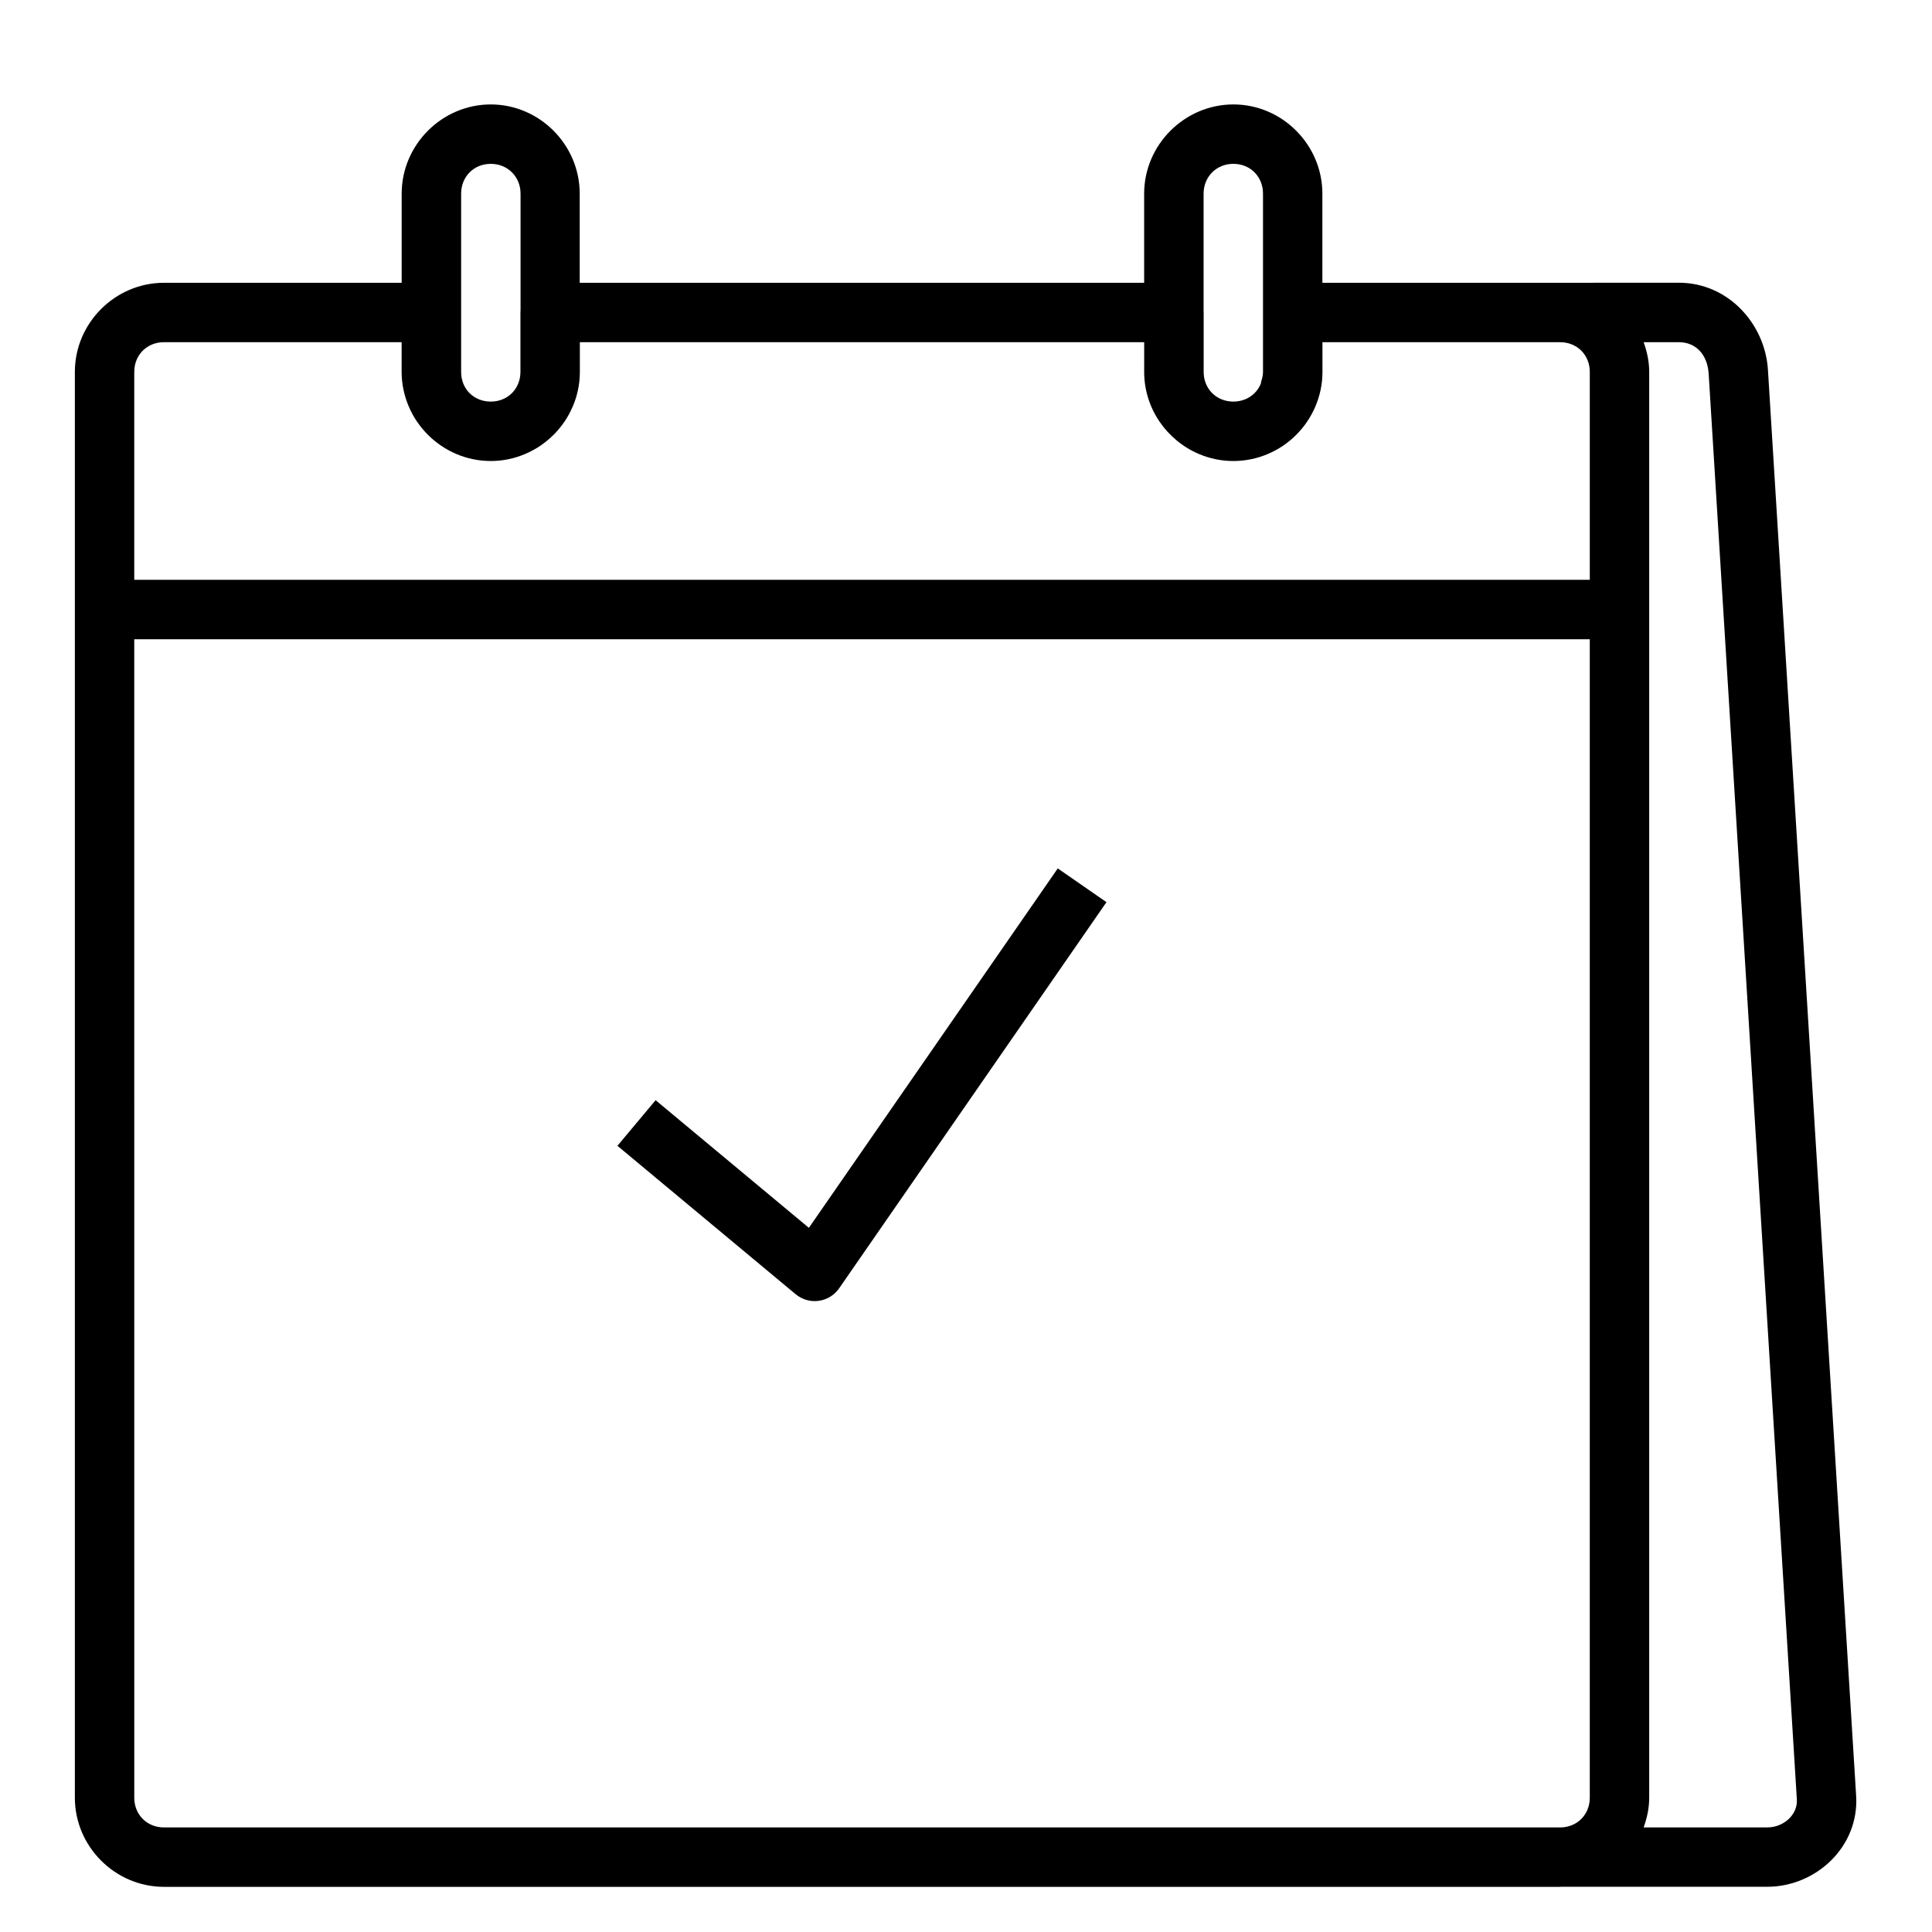
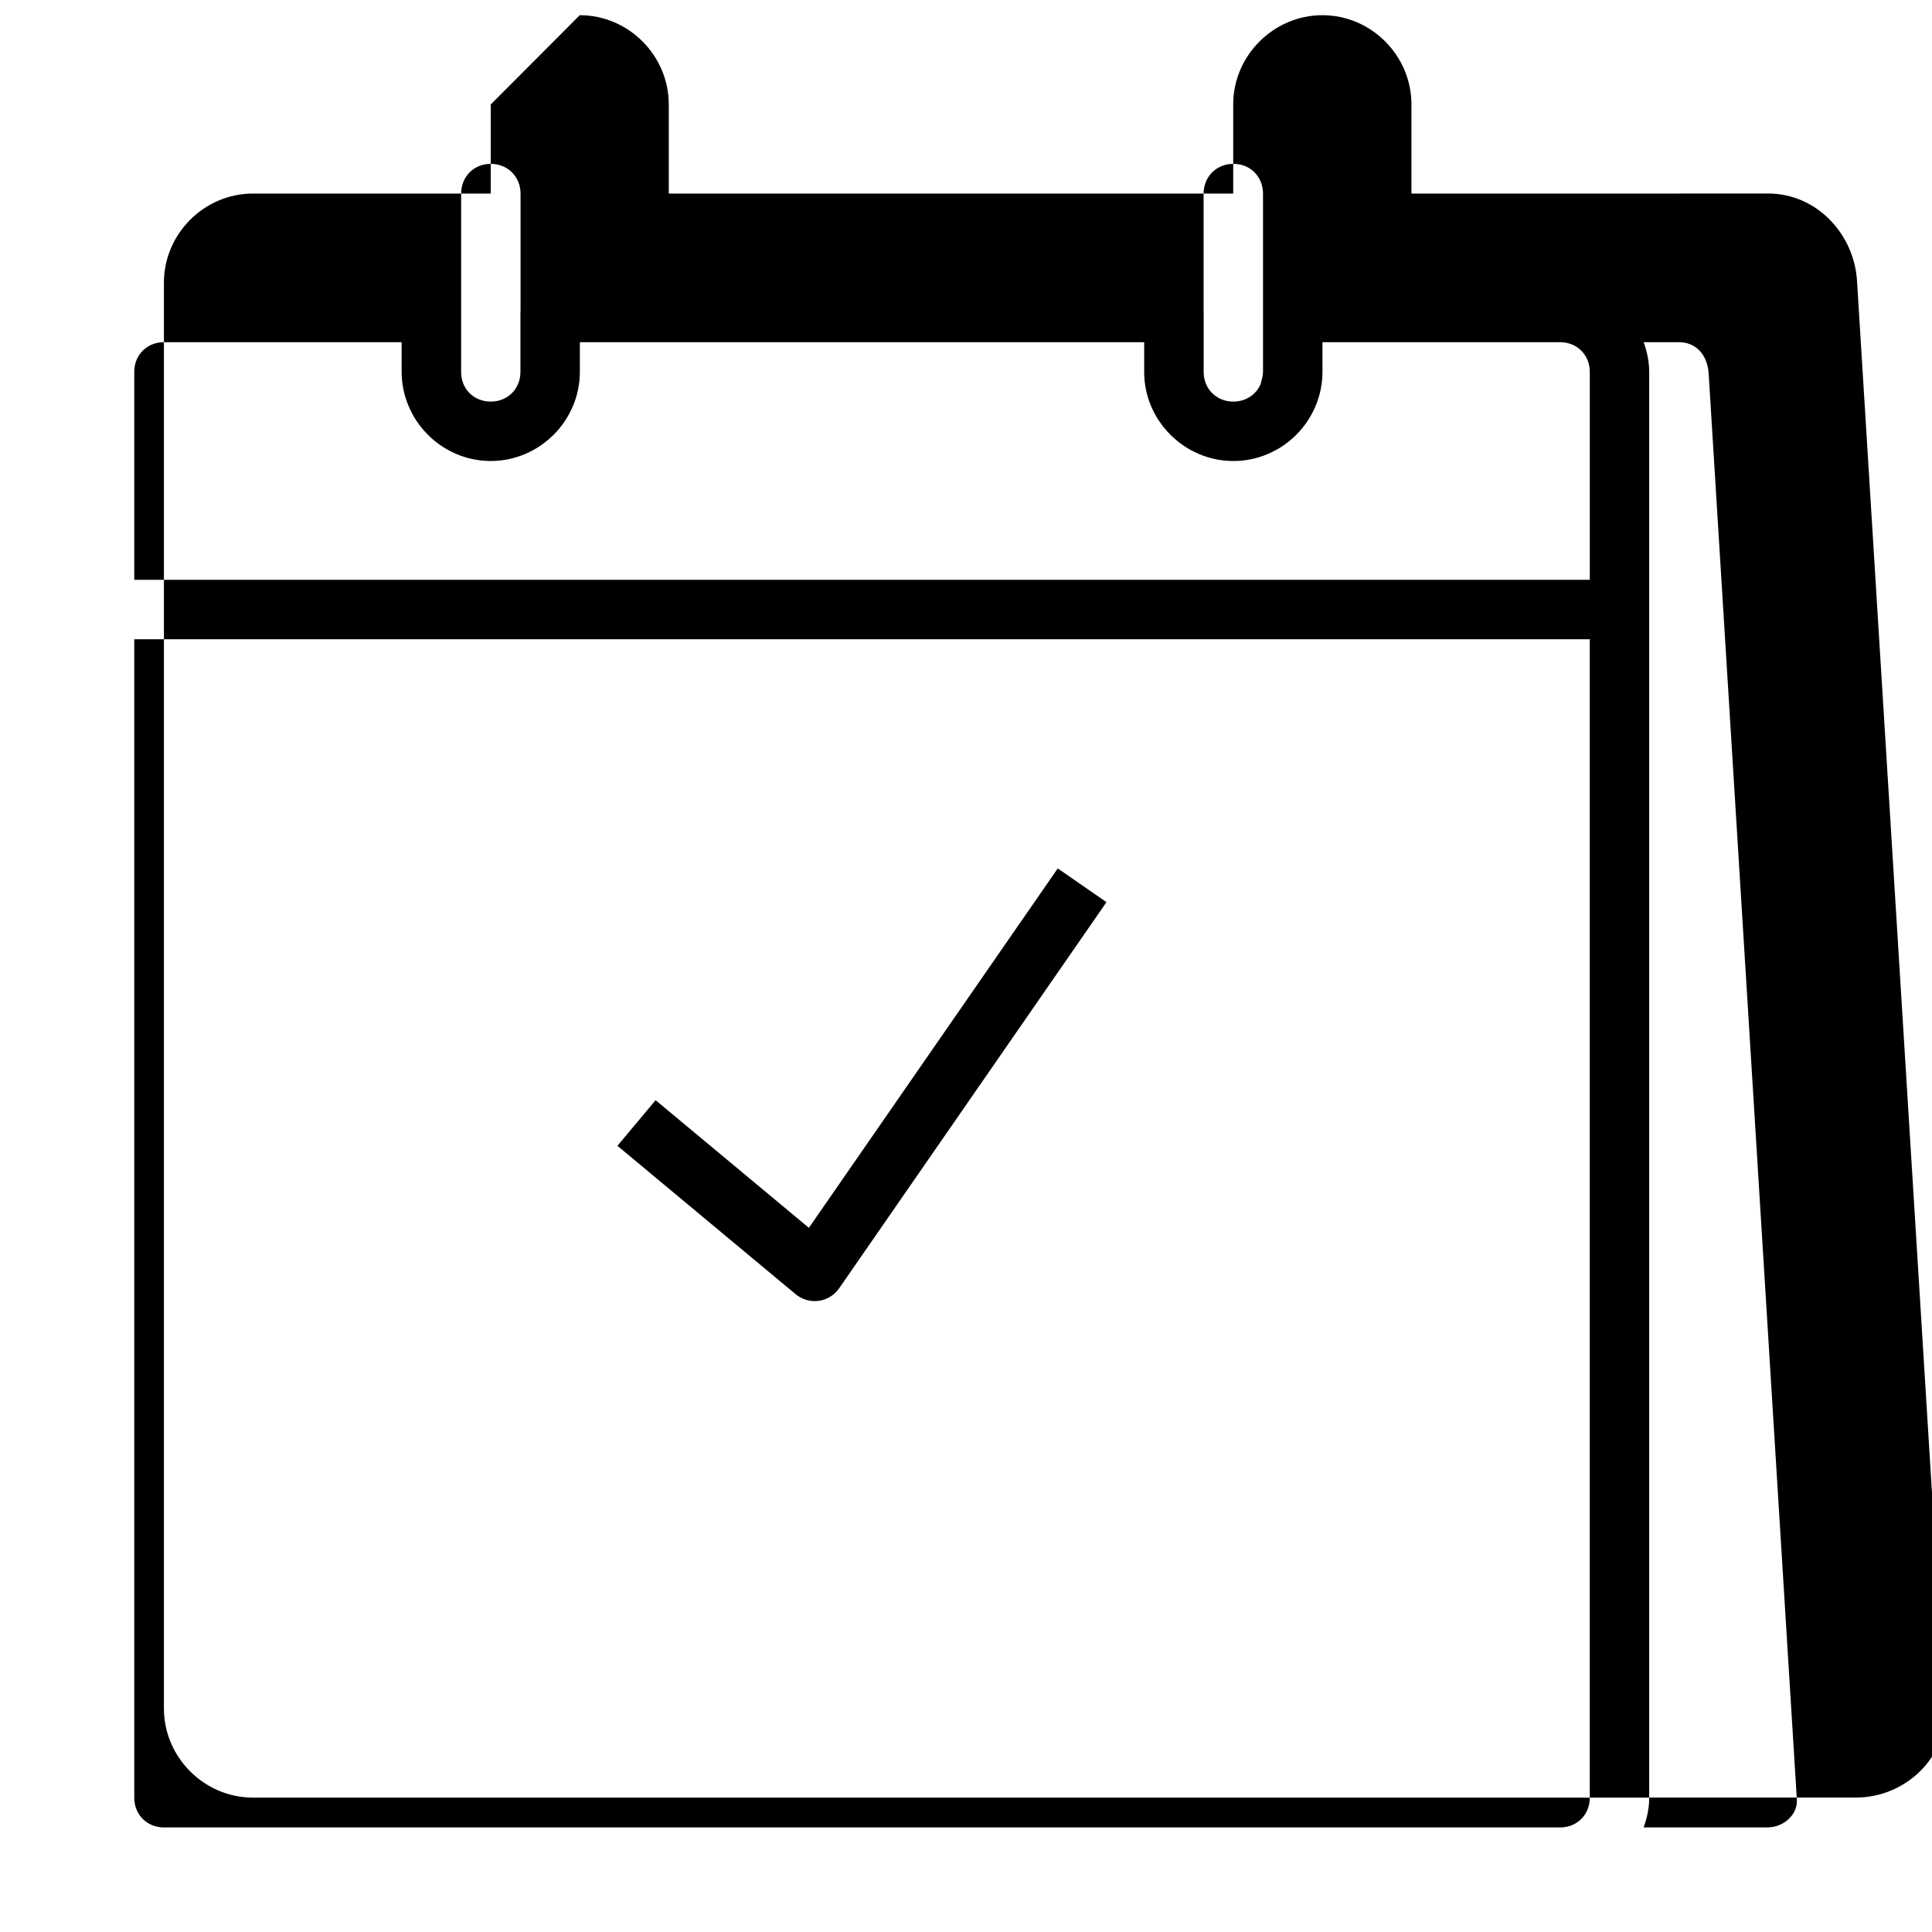
<svg xmlns="http://www.w3.org/2000/svg" fill="#000000" width="800px" height="800px" version="1.1" viewBox="144 144 512 512">
-   <path d="m274.05 171.68c-12.945 0-23.602 10.699-23.602 23.648v23.617l-62.992-0.004c-12.945 0-23.617 10.668-23.617 23.617v377.86c0 12.945 10.668 23.617 23.617 23.617h369.98c0.055 0 0.102-0.016 0.156-0.016h54.703c12.957 0 24.434-10.609 23.602-24.109l-23.371-377.86c-0.762-12.332-10.645-23.125-23.602-23.125l-31.488 0.016h-62.992v-23.617c0-12.945-10.637-23.648-23.586-23.648-12.945 0-23.648 10.699-23.648 23.648v23.617h-149.58v-23.617c0-12.945-10.637-23.648-23.586-23.648zm0 15.742c4.496 0 7.902 3.406 7.902 7.902v30.812c-0.02 0.223-0.031 0.449-0.031 0.676v15.742c0 4.496-3.375 7.871-7.871 7.871-2.242 0-4.207-0.844-5.613-2.242-1.398-1.398-2.231-3.363-2.231-5.613v-47.246c0-4.496 3.344-7.902 7.84-7.902zm196.82 0c4.496 0 7.84 3.406 7.84 7.902v47.246c0 0.906-0.219 1.727-0.477 2.519-0.062 0.18-0.031 0.406-0.105 0.582v0.016c-0.773 1.887-2.262 3.363-4.152 4.137-0.945 0.383-1.988 0.598-3.106 0.602h-0.016c-1.117-0.004-2.176-0.207-3.121-0.602-2.848-1.16-4.75-3.898-4.75-7.273v-15.742 0.004c-0.004-0.09-0.012-0.18-0.016-0.27v-31.227c0-4.496 3.406-7.902 7.902-7.902zm-283.41 47.262h62.977v7.871c0 3.238 0.688 6.344 1.891 9.164 0.602 1.406 1.32 2.746 2.168 3.996 0 0 0.016 0.016 0.016 0.016 0.852 1.25 1.824 2.426 2.891 3.492 4.285 4.281 10.18 6.949 16.652 6.949 3.238 0 6.328-0.672 9.148-1.875 1.41-0.602 2.758-1.332 4.012-2.184 1.254-0.852 2.422-1.824 3.488-2.891h0.016c1.066-1.066 2.023-2.242 2.875-3.488l0.016-0.016c0.848-1.254 1.57-2.594 2.168-3.996 0 0 0.016-0.016 0.016-0.016 1.203-2.82 1.875-5.91 1.875-9.148v-7.871h149.55v7.887c0 9.711 6.012 18.125 14.484 21.727 2.82 1.203 5.91 1.875 9.148 1.875h0.016c3.231-0.004 6.332-0.676 9.148-1.875 1.406-0.602 2.758-1.332 4.012-2.184 2.508-1.703 4.68-3.875 6.379-6.379v-0.016c0.852-1.254 1.582-2.59 2.184-3.996v-0.016c1.203-2.82 1.875-5.91 1.875-9.148l-0.004-7.879h62.977c4.496 0 7.871 3.375 7.871 7.871v55.105h-385.73v-55.105c0-4.496 3.375-7.871 7.871-7.871zm392.12 0h9.348c4.488 0 7.574 3.285 7.887 8.363l23.371 377.86c0.242 3.914-3.398 7.379-7.887 7.379h-32.719c0.895-2.477 1.477-5.102 1.477-7.871v-377.86c0-2.769-0.582-5.394-1.477-7.871zm-400 78.723h385.73v307.01c0 1.125-0.211 2.172-0.602 3.121v0.016c-1.164 2.84-3.902 4.734-7.273 4.734h-369.98c-4.496 0-7.871-3.375-7.871-7.871zm244.74 60.73-65.957 95.25-40.621-33.824-10.117 12.086 47.246 39.344v-0.004c1.699 1.41 3.91 2.047 6.098 1.746 2.184-0.297 4.148-1.5 5.406-3.312l70.848-102.34z" />
+   <path d="m274.05 171.68v23.617l-62.992-0.004c-12.945 0-23.617 10.668-23.617 23.617v377.86c0 12.945 10.668 23.617 23.617 23.617h369.98c0.055 0 0.102-0.016 0.156-0.016h54.703c12.957 0 24.434-10.609 23.602-24.109l-23.371-377.86c-0.762-12.332-10.645-23.125-23.602-23.125l-31.488 0.016h-62.992v-23.617c0-12.945-10.637-23.648-23.586-23.648-12.945 0-23.648 10.699-23.648 23.648v23.617h-149.58v-23.617c0-12.945-10.637-23.648-23.586-23.648zm0 15.742c4.496 0 7.902 3.406 7.902 7.902v30.812c-0.02 0.223-0.031 0.449-0.031 0.676v15.742c0 4.496-3.375 7.871-7.871 7.871-2.242 0-4.207-0.844-5.613-2.242-1.398-1.398-2.231-3.363-2.231-5.613v-47.246c0-4.496 3.344-7.902 7.84-7.902zm196.82 0c4.496 0 7.84 3.406 7.84 7.902v47.246c0 0.906-0.219 1.727-0.477 2.519-0.062 0.18-0.031 0.406-0.105 0.582v0.016c-0.773 1.887-2.262 3.363-4.152 4.137-0.945 0.383-1.988 0.598-3.106 0.602h-0.016c-1.117-0.004-2.176-0.207-3.121-0.602-2.848-1.16-4.75-3.898-4.75-7.273v-15.742 0.004c-0.004-0.09-0.012-0.18-0.016-0.27v-31.227c0-4.496 3.406-7.902 7.902-7.902zm-283.41 47.262h62.977v7.871c0 3.238 0.688 6.344 1.891 9.164 0.602 1.406 1.32 2.746 2.168 3.996 0 0 0.016 0.016 0.016 0.016 0.852 1.25 1.824 2.426 2.891 3.492 4.285 4.281 10.18 6.949 16.652 6.949 3.238 0 6.328-0.672 9.148-1.875 1.41-0.602 2.758-1.332 4.012-2.184 1.254-0.852 2.422-1.824 3.488-2.891h0.016c1.066-1.066 2.023-2.242 2.875-3.488l0.016-0.016c0.848-1.254 1.57-2.594 2.168-3.996 0 0 0.016-0.016 0.016-0.016 1.203-2.82 1.875-5.91 1.875-9.148v-7.871h149.55v7.887c0 9.711 6.012 18.125 14.484 21.727 2.82 1.203 5.91 1.875 9.148 1.875h0.016c3.231-0.004 6.332-0.676 9.148-1.875 1.406-0.602 2.758-1.332 4.012-2.184 2.508-1.703 4.68-3.875 6.379-6.379v-0.016c0.852-1.254 1.582-2.59 2.184-3.996v-0.016c1.203-2.82 1.875-5.91 1.875-9.148l-0.004-7.879h62.977c4.496 0 7.871 3.375 7.871 7.871v55.105h-385.73v-55.105c0-4.496 3.375-7.871 7.871-7.871zm392.12 0h9.348c4.488 0 7.574 3.285 7.887 8.363l23.371 377.86c0.242 3.914-3.398 7.379-7.887 7.379h-32.719c0.895-2.477 1.477-5.102 1.477-7.871v-377.86c0-2.769-0.582-5.394-1.477-7.871zm-400 78.723h385.73v307.01c0 1.125-0.211 2.172-0.602 3.121v0.016c-1.164 2.84-3.902 4.734-7.273 4.734h-369.98c-4.496 0-7.871-3.375-7.871-7.871zm244.74 60.73-65.957 95.25-40.621-33.824-10.117 12.086 47.246 39.344v-0.004c1.699 1.41 3.91 2.047 6.098 1.746 2.184-0.297 4.148-1.5 5.406-3.312l70.848-102.34z" />
</svg>